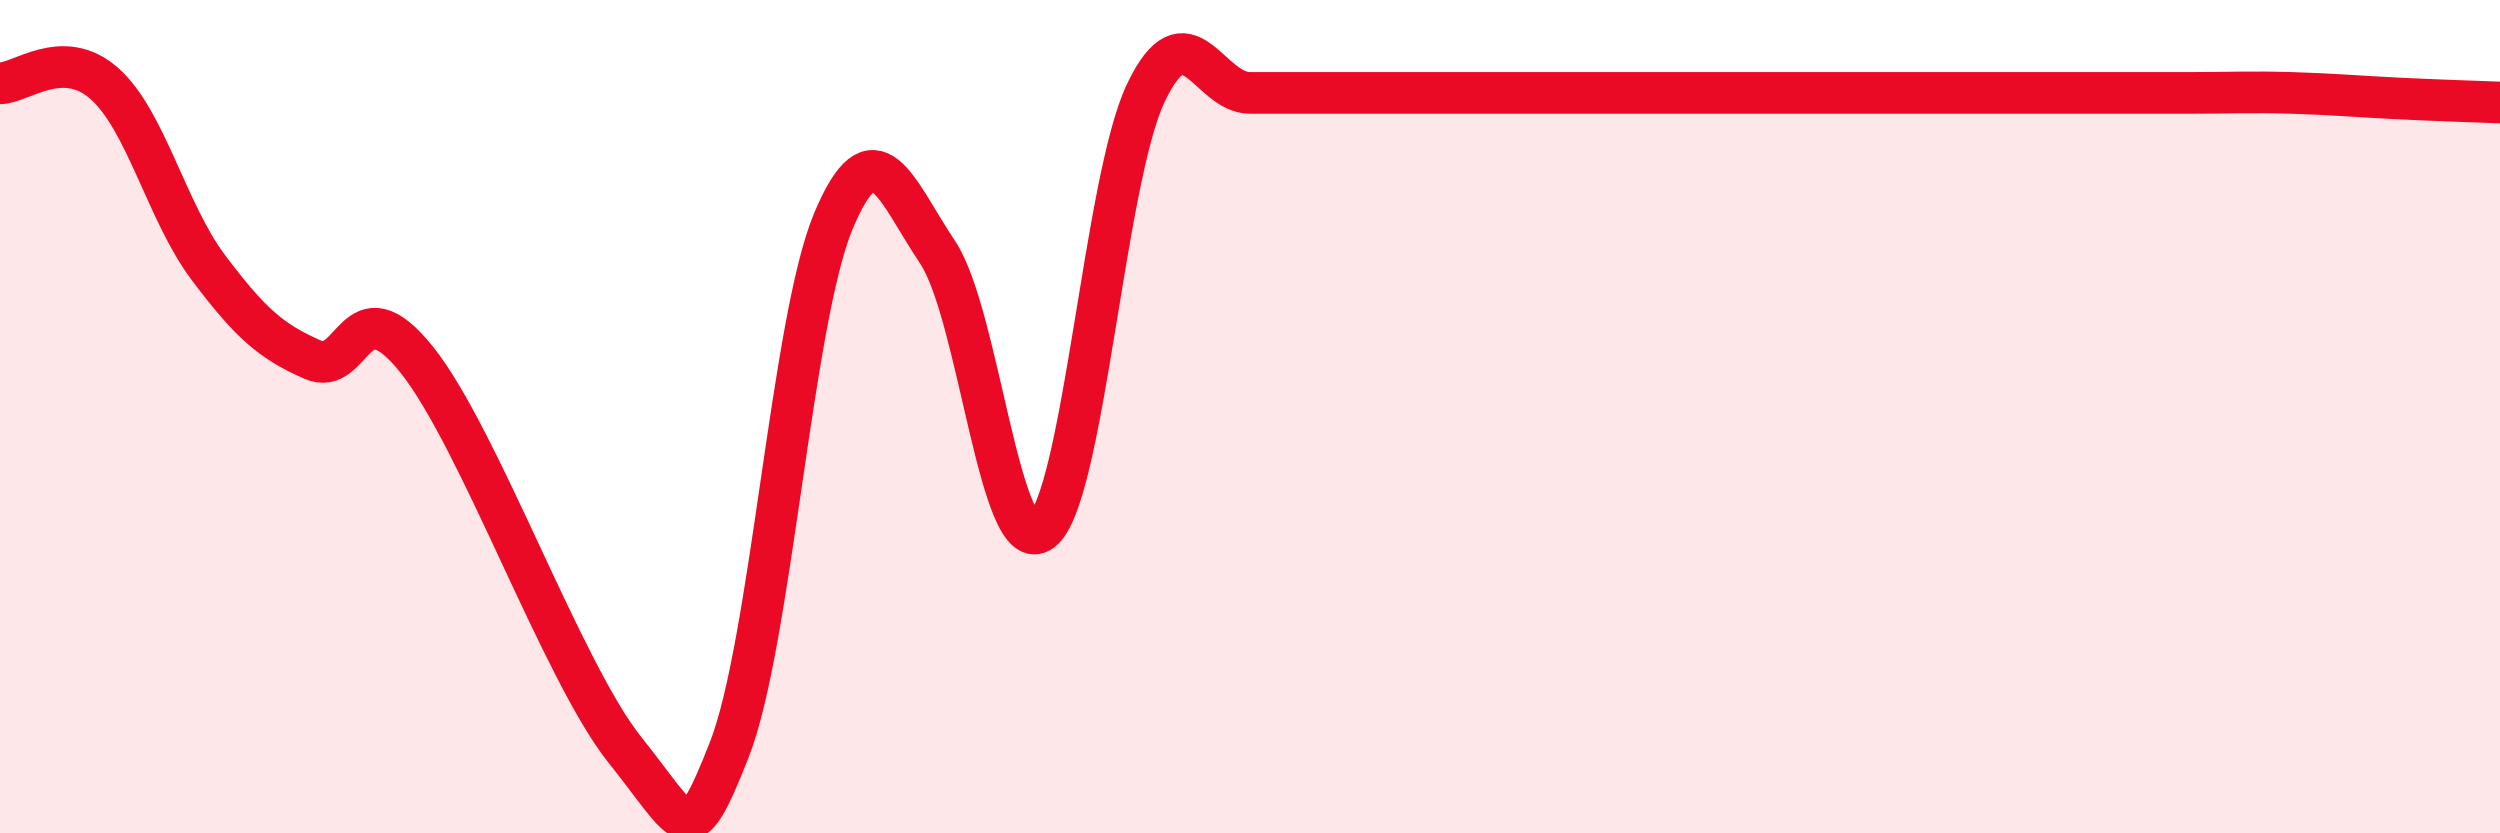
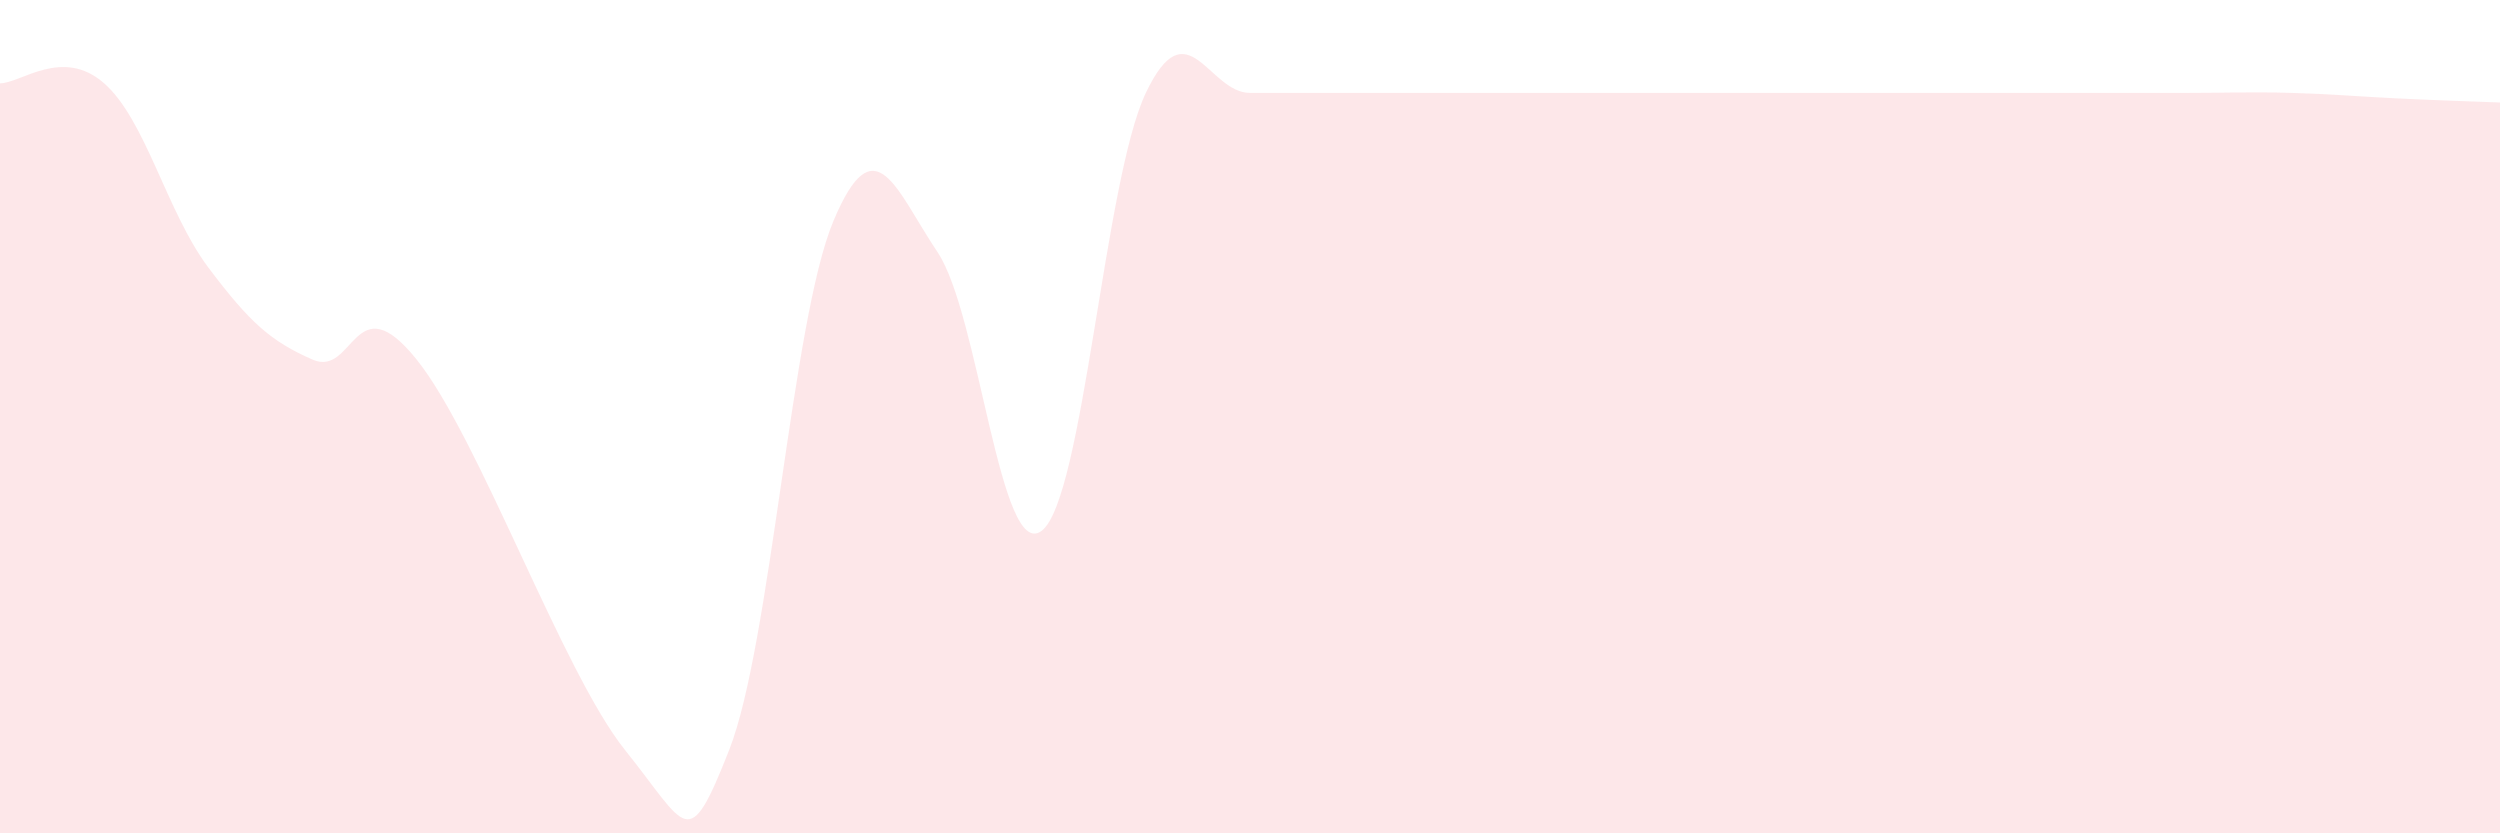
<svg xmlns="http://www.w3.org/2000/svg" width="60" height="20" viewBox="0 0 60 20">
  <path d="M 0,2 C 0.5,2 1.5,1.12 2.5,2 C 3.5,2.88 4,5.09 5,6.42 C 6,7.75 6.5,8.19 7.5,8.63 C 8.5,9.07 8.5,6.76 10,8.63 C 11.5,10.5 13.5,16.13 15,18 C 16.5,19.87 16.5,20.54 17.5,18 C 18.5,15.46 19,7.7 20,5.31 C 21,2.92 21.5,4.56 22.5,6.05 C 23.5,7.54 24,13.5 25,12.74 C 26,11.98 26.5,4.33 27.5,2.23 C 28.5,0.13 29,2.23 30,2.23 C 31,2.23 31.5,2.23 32.5,2.23 C 33.5,2.23 34,2.23 35,2.23 C 36,2.23 36.5,2.23 37.5,2.23 C 38.5,2.23 39,2.23 40,2.23 C 41,2.23 41.5,2.23 42.5,2.23 C 43.5,2.23 44,2.23 45,2.23 C 46,2.23 46.5,2.23 47.5,2.23 C 48.5,2.23 49,2.23 50,2.23 C 51,2.23 51.5,2.23 52.5,2.23 C 53.5,2.23 54,2.2 55,2.23 C 56,2.26 56.5,2.31 57.5,2.36 C 58.5,2.41 59.5,2.44 60,2.46L60 20L0 20Z" fill="#EB0A25" opacity="0.1" stroke-linecap="round" stroke-linejoin="round" />
-   <path d="M 0,2 C 0.5,2 1.5,1.12 2.5,2 C 3.5,2.88 4,5.09 5,6.42 C 6,7.75 6.5,8.19 7.5,8.63 C 8.5,9.07 8.5,6.76 10,8.63 C 11.5,10.5 13.5,16.13 15,18 C 16.5,19.87 16.5,20.54 17.5,18 C 18.5,15.46 19,7.7 20,5.31 C 21,2.92 21.5,4.56 22.5,6.05 C 23.5,7.54 24,13.5 25,12.74 C 26,11.98 26.5,4.33 27.5,2.23 C 28.5,0.13 29,2.23 30,2.23 C 31,2.23 31.5,2.23 32.5,2.23 C 33.5,2.23 34,2.23 35,2.23 C 36,2.23 36.5,2.23 37.5,2.23 C 38.5,2.23 39,2.23 40,2.23 C 41,2.23 41.5,2.23 42.5,2.23 C 43.5,2.23 44,2.23 45,2.23 C 46,2.23 46.5,2.23 47.5,2.23 C 48.5,2.23 49,2.23 50,2.23 C 51,2.23 51.5,2.23 52.5,2.23 C 53.5,2.23 54,2.2 55,2.23 C 56,2.26 56.5,2.31 57.5,2.36 C 58.5,2.41 59.5,2.44 60,2.46" stroke="#EB0A25" stroke-width="1" fill="none" stroke-linecap="round" stroke-linejoin="round" />
</svg>